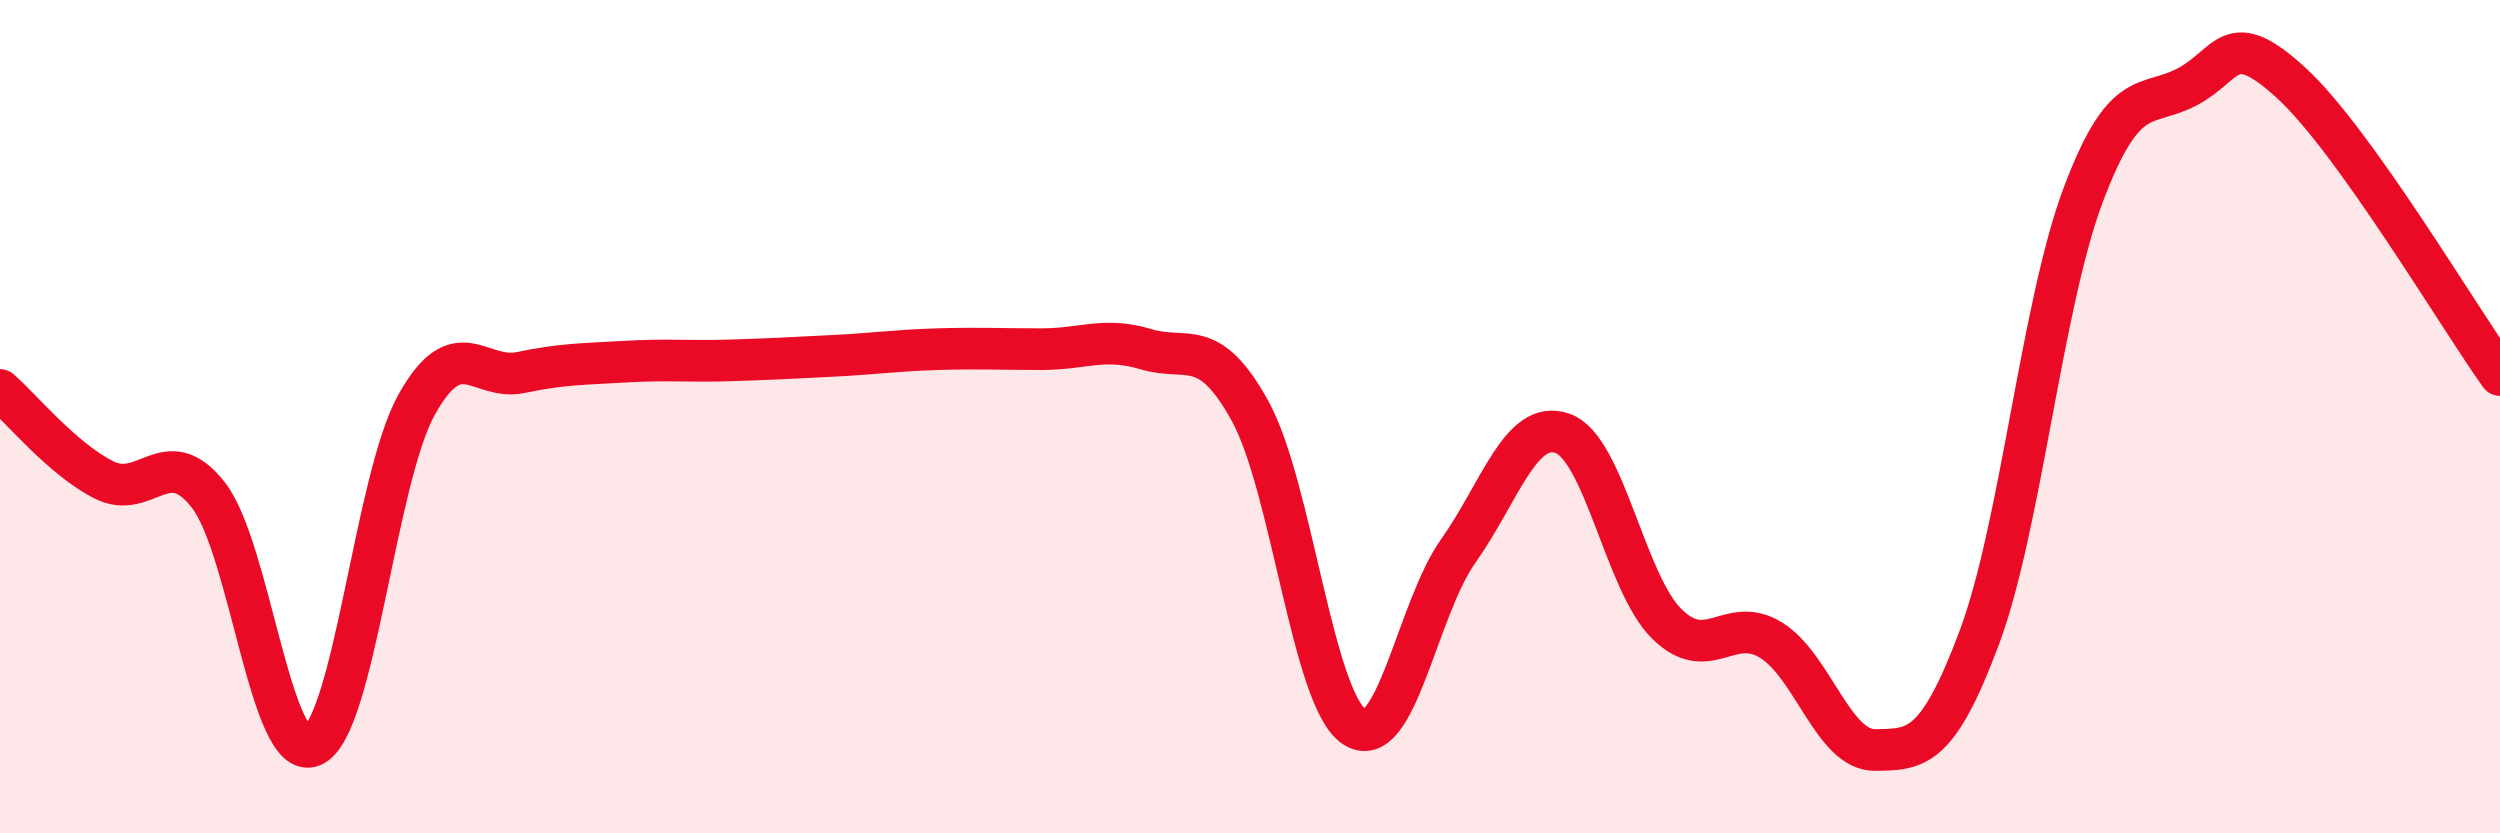
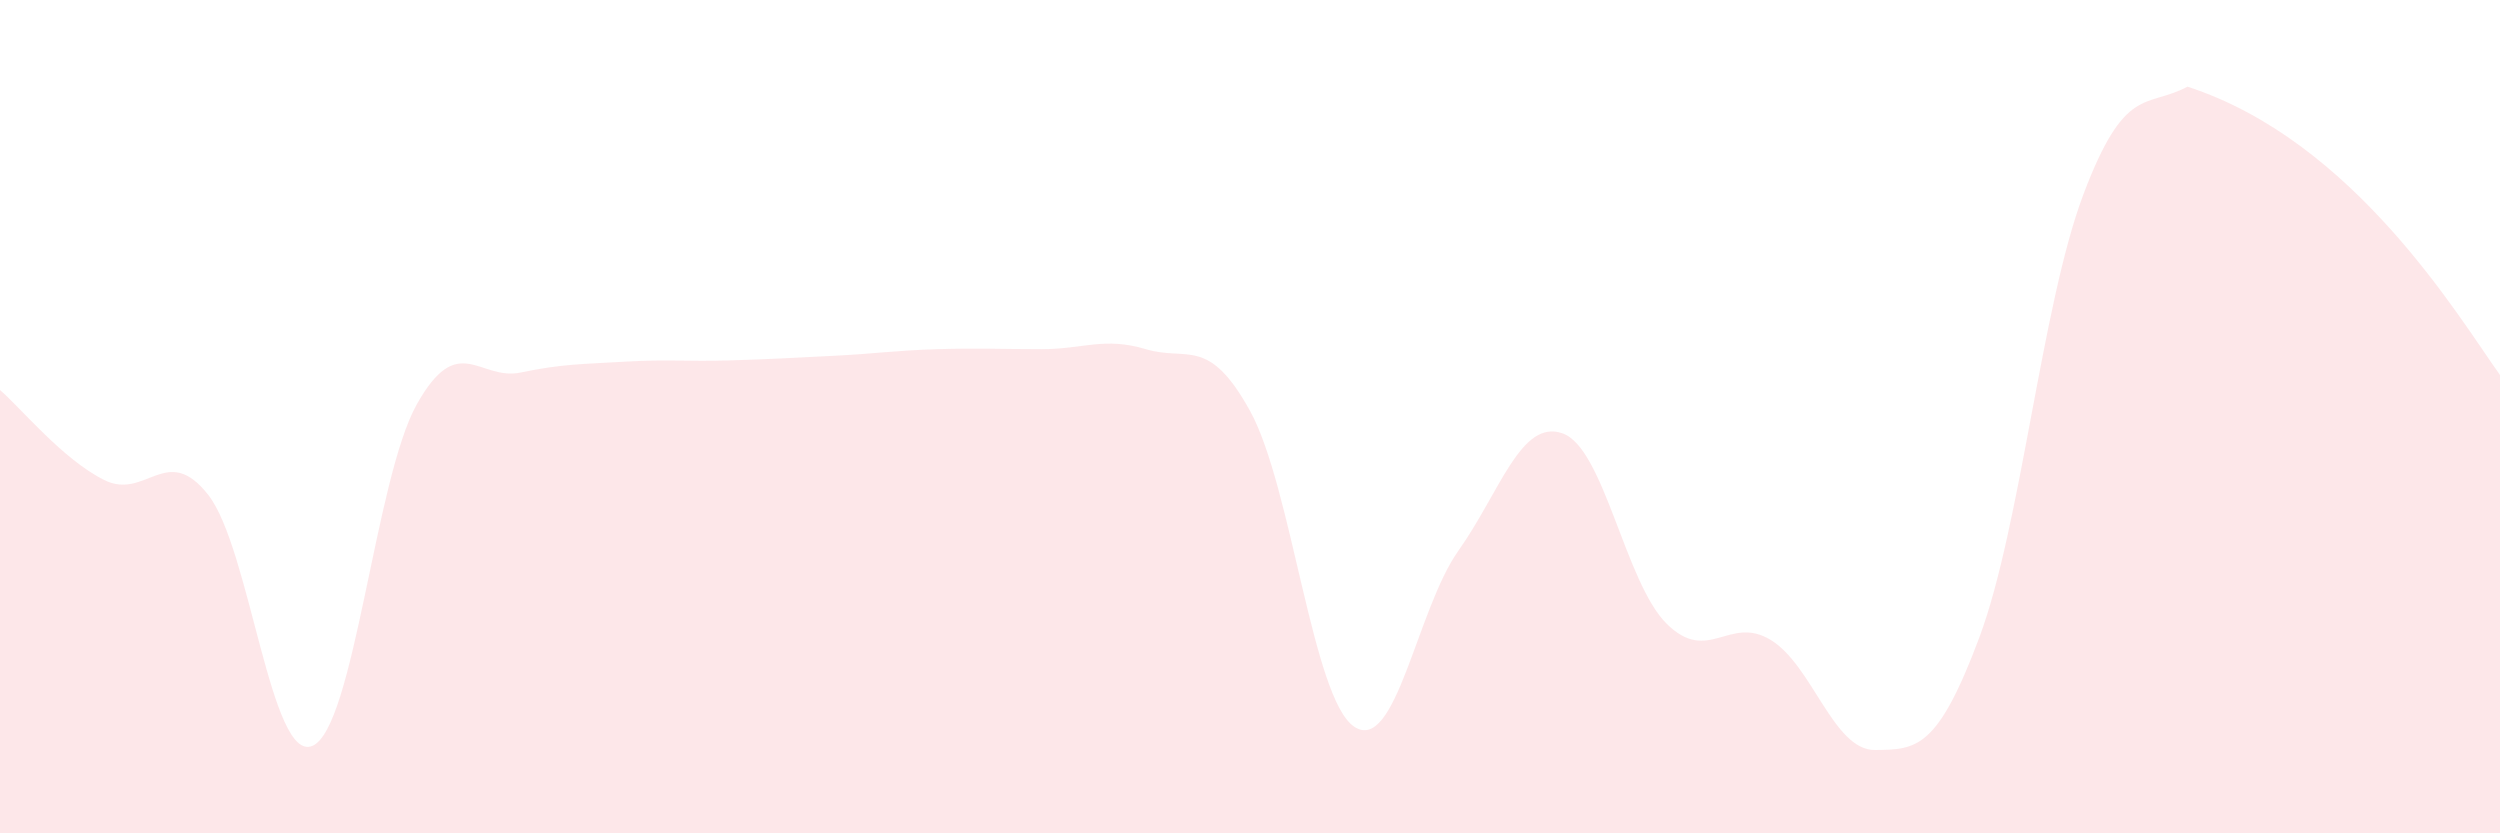
<svg xmlns="http://www.w3.org/2000/svg" width="60" height="20" viewBox="0 0 60 20">
-   <path d="M 0,9.36 C 0.5,9.79 1.5,11.02 2.5,11.52 C 3.5,12.02 4,10.6 5,11.88 C 6,13.16 6.5,18.33 7.5,17.9 C 8.5,17.47 9,11.5 10,9.71 C 11,7.92 11.5,9.15 12.5,8.94 C 13.5,8.73 14,8.74 15,8.68 C 16,8.62 16.5,8.68 17.5,8.65 C 18.5,8.62 19,8.59 20,8.54 C 21,8.49 21.5,8.41 22.5,8.38 C 23.5,8.35 24,8.38 25,8.38 C 26,8.38 26.5,8.08 27.5,8.38 C 28.5,8.68 29,8.05 30,9.86 C 31,11.67 31.5,16.77 32.5,17.44 C 33.5,18.11 34,14.63 35,13.22 C 36,11.81 36.5,10.05 37.5,10.4 C 38.5,10.75 39,13.98 40,14.97 C 41,15.96 41.5,14.75 42.5,15.36 C 43.5,15.97 44,18.01 45,18 C 46,17.99 46.5,17.98 47.5,15.31 C 48.5,12.64 49,7.32 50,4.67 C 51,2.02 51.5,2.61 52.5,2.08 C 53.5,1.55 53.5,0.62 55,2 C 56.5,3.38 59,7.6 60,9L60 20L0 20Z" fill="#EB0A25" opacity="0.1" stroke-linecap="round" stroke-linejoin="round" />
-   <path d="M 0,9.36 C 0.5,9.79 1.5,11.02 2.5,11.52 C 3.5,12.02 4,10.6 5,11.88 C 6,13.16 6.5,18.33 7.5,17.9 C 8.5,17.47 9,11.5 10,9.71 C 11,7.92 11.5,9.15 12.5,8.94 C 13.5,8.73 14,8.74 15,8.68 C 16,8.62 16.5,8.68 17.5,8.65 C 18.5,8.62 19,8.59 20,8.54 C 21,8.49 21.5,8.41 22.5,8.38 C 23.5,8.35 24,8.38 25,8.38 C 26,8.38 26.5,8.08 27.5,8.38 C 28.5,8.68 29,8.05 30,9.86 C 31,11.67 31.5,16.77 32.5,17.44 C 33.5,18.11 34,14.63 35,13.22 C 36,11.81 36.5,10.05 37.5,10.4 C 38.5,10.75 39,13.98 40,14.97 C 41,15.96 41.5,14.75 42.5,15.36 C 43.5,15.97 44,18.01 45,18 C 46,17.99 46.5,17.98 47.5,15.31 C 48.5,12.64 49,7.32 50,4.67 C 51,2.02 51.5,2.61 52.5,2.08 C 53.5,1.55 53.5,0.62 55,2 C 56.5,3.38 59,7.6 60,9" stroke="#EB0A25" stroke-width="1" fill="none" stroke-linecap="round" stroke-linejoin="round" />
+   <path d="M 0,9.36 C 0.5,9.79 1.5,11.02 2.5,11.52 C 3.5,12.02 4,10.6 5,11.88 C 6,13.16 6.5,18.33 7.5,17.9 C 8.5,17.47 9,11.5 10,9.71 C 11,7.92 11.5,9.15 12.5,8.94 C 13.5,8.73 14,8.74 15,8.68 C 16,8.62 16.5,8.68 17.5,8.65 C 18.5,8.62 19,8.59 20,8.54 C 21,8.49 21.5,8.41 22.5,8.38 C 23.5,8.35 24,8.38 25,8.38 C 26,8.38 26.5,8.08 27.5,8.38 C 28.5,8.68 29,8.05 30,9.86 C 31,11.67 31.5,16.77 32.5,17.44 C 33.5,18.11 34,14.63 35,13.22 C 36,11.81 36.5,10.05 37.5,10.4 C 38.5,10.75 39,13.98 40,14.97 C 41,15.96 41.5,14.75 42.5,15.36 C 43.5,15.97 44,18.01 45,18 C 46,17.99 46.5,17.98 47.5,15.31 C 48.5,12.64 49,7.32 50,4.67 C 51,2.02 51.5,2.61 52.5,2.08 C 56.5,3.38 59,7.6 60,9L60 20L0 20Z" fill="#EB0A25" opacity="0.1" stroke-linecap="round" stroke-linejoin="round" />
</svg>